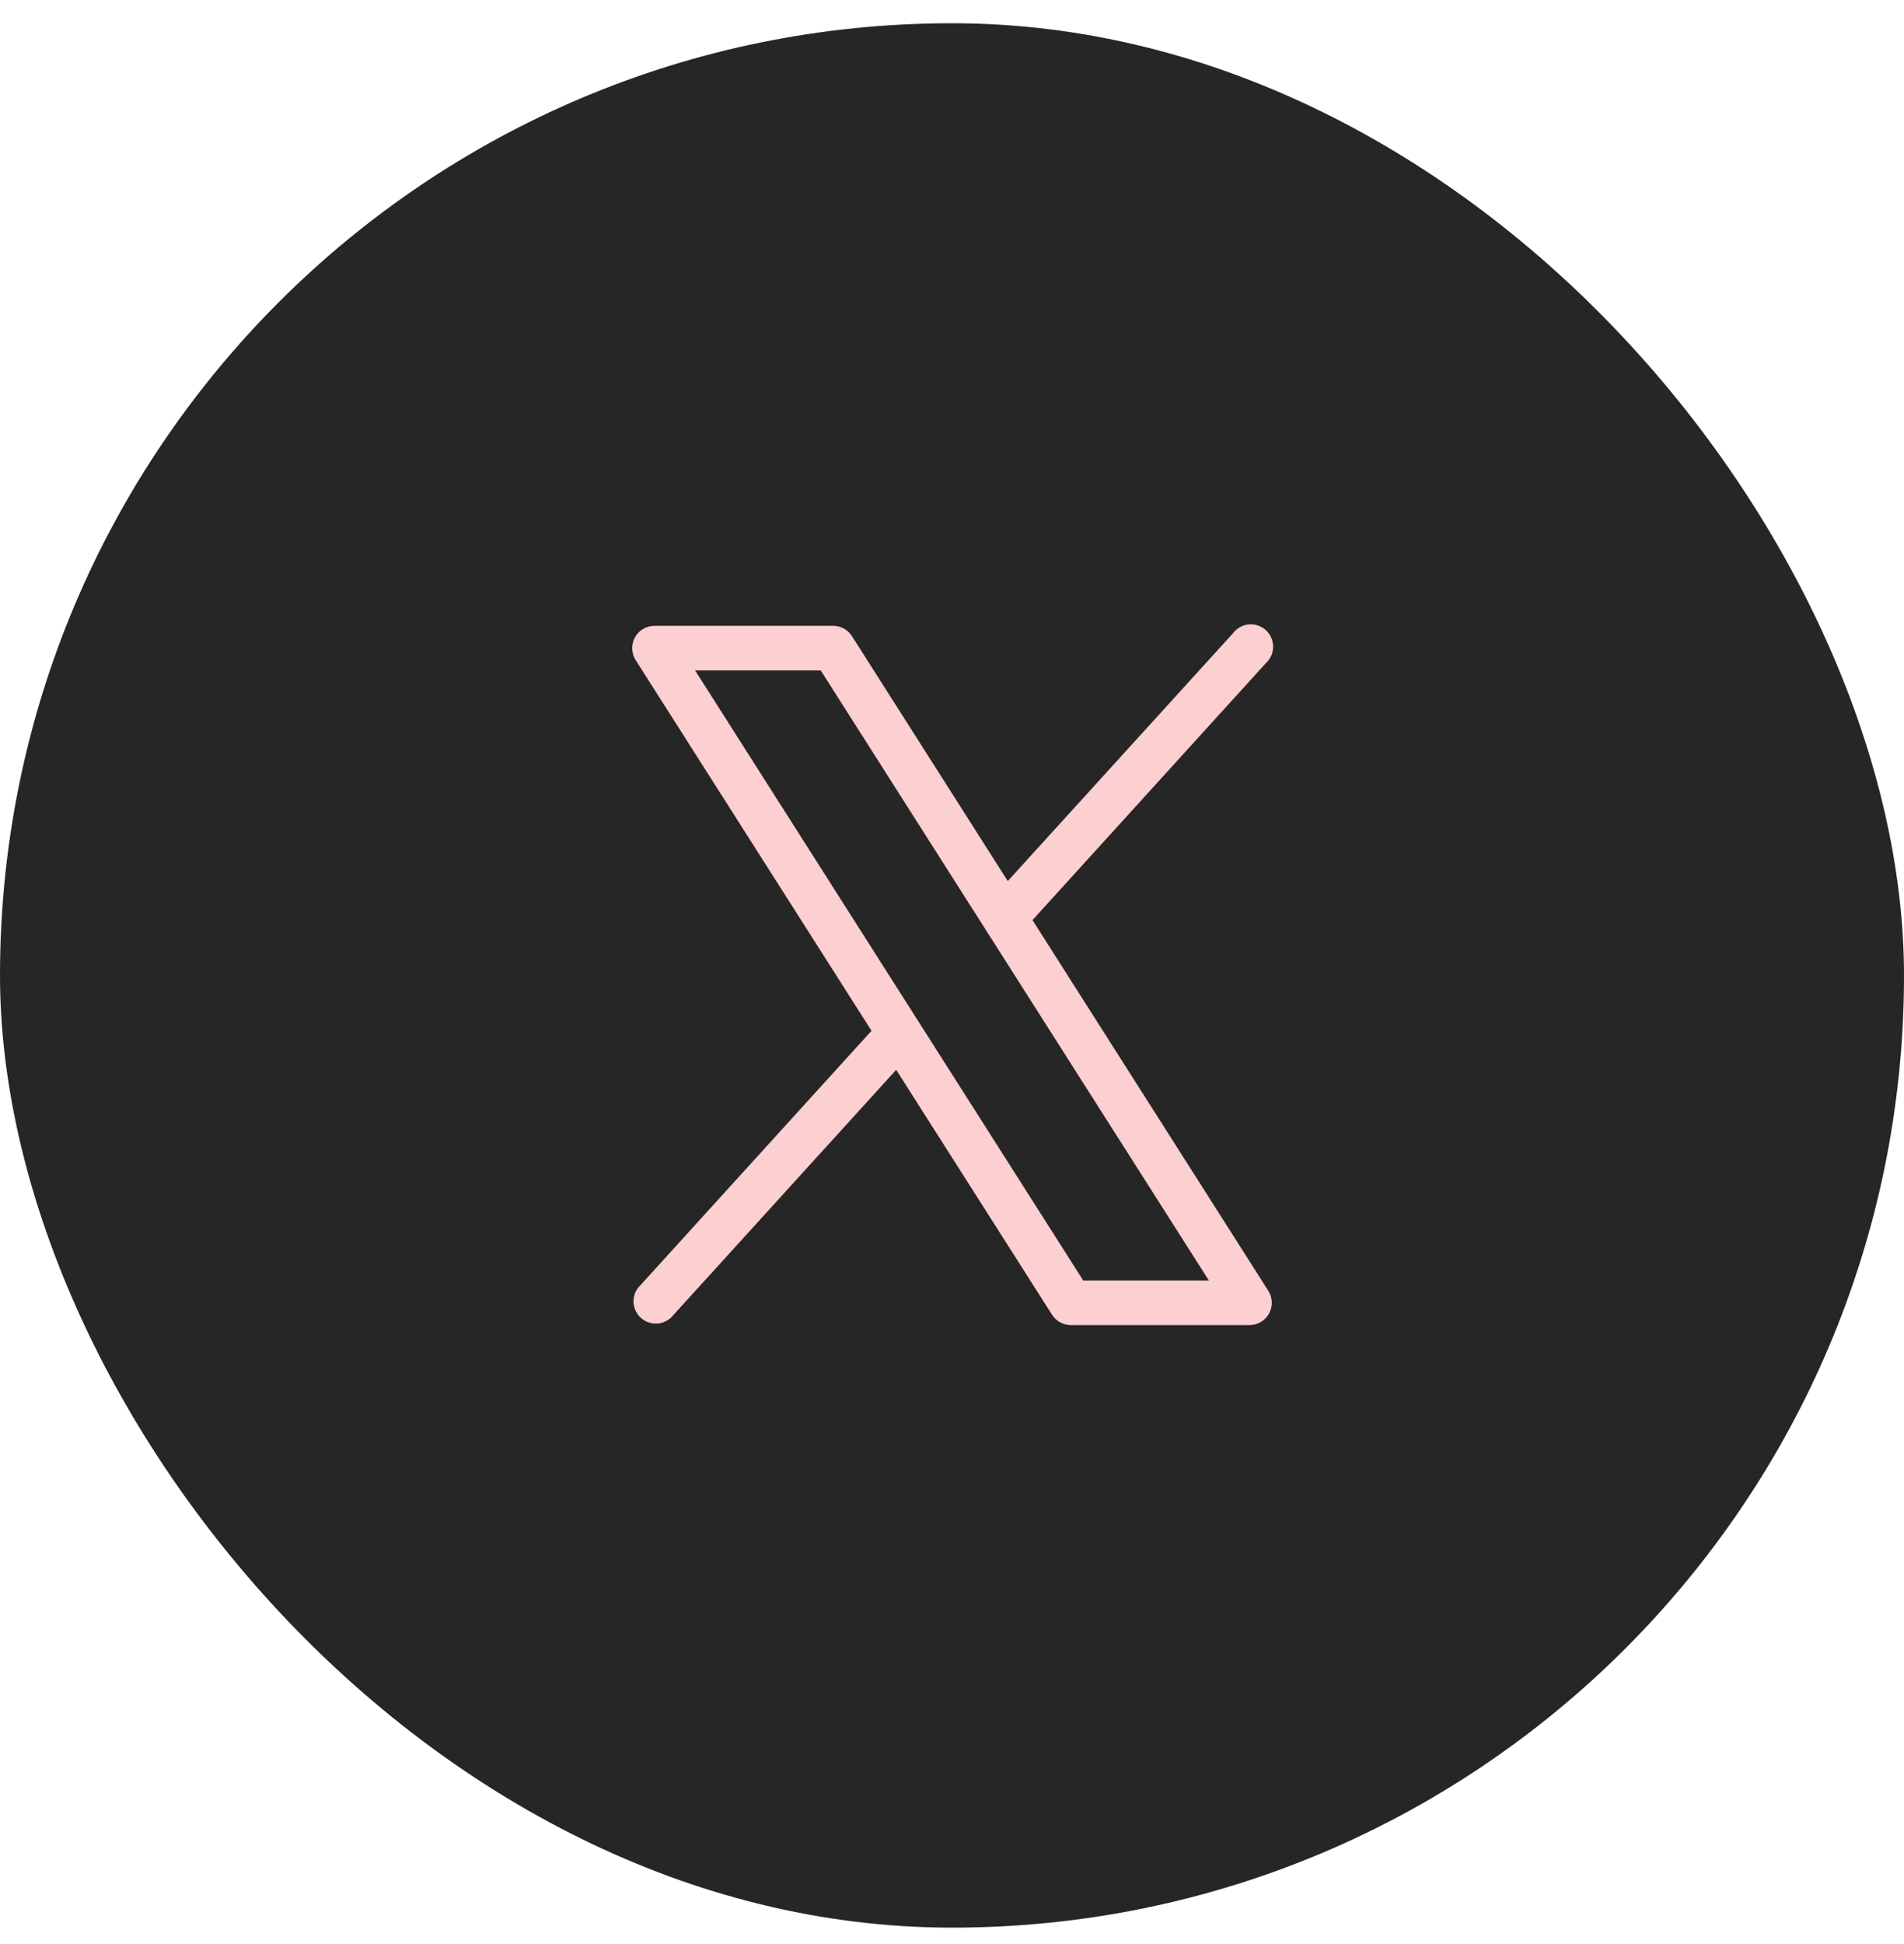
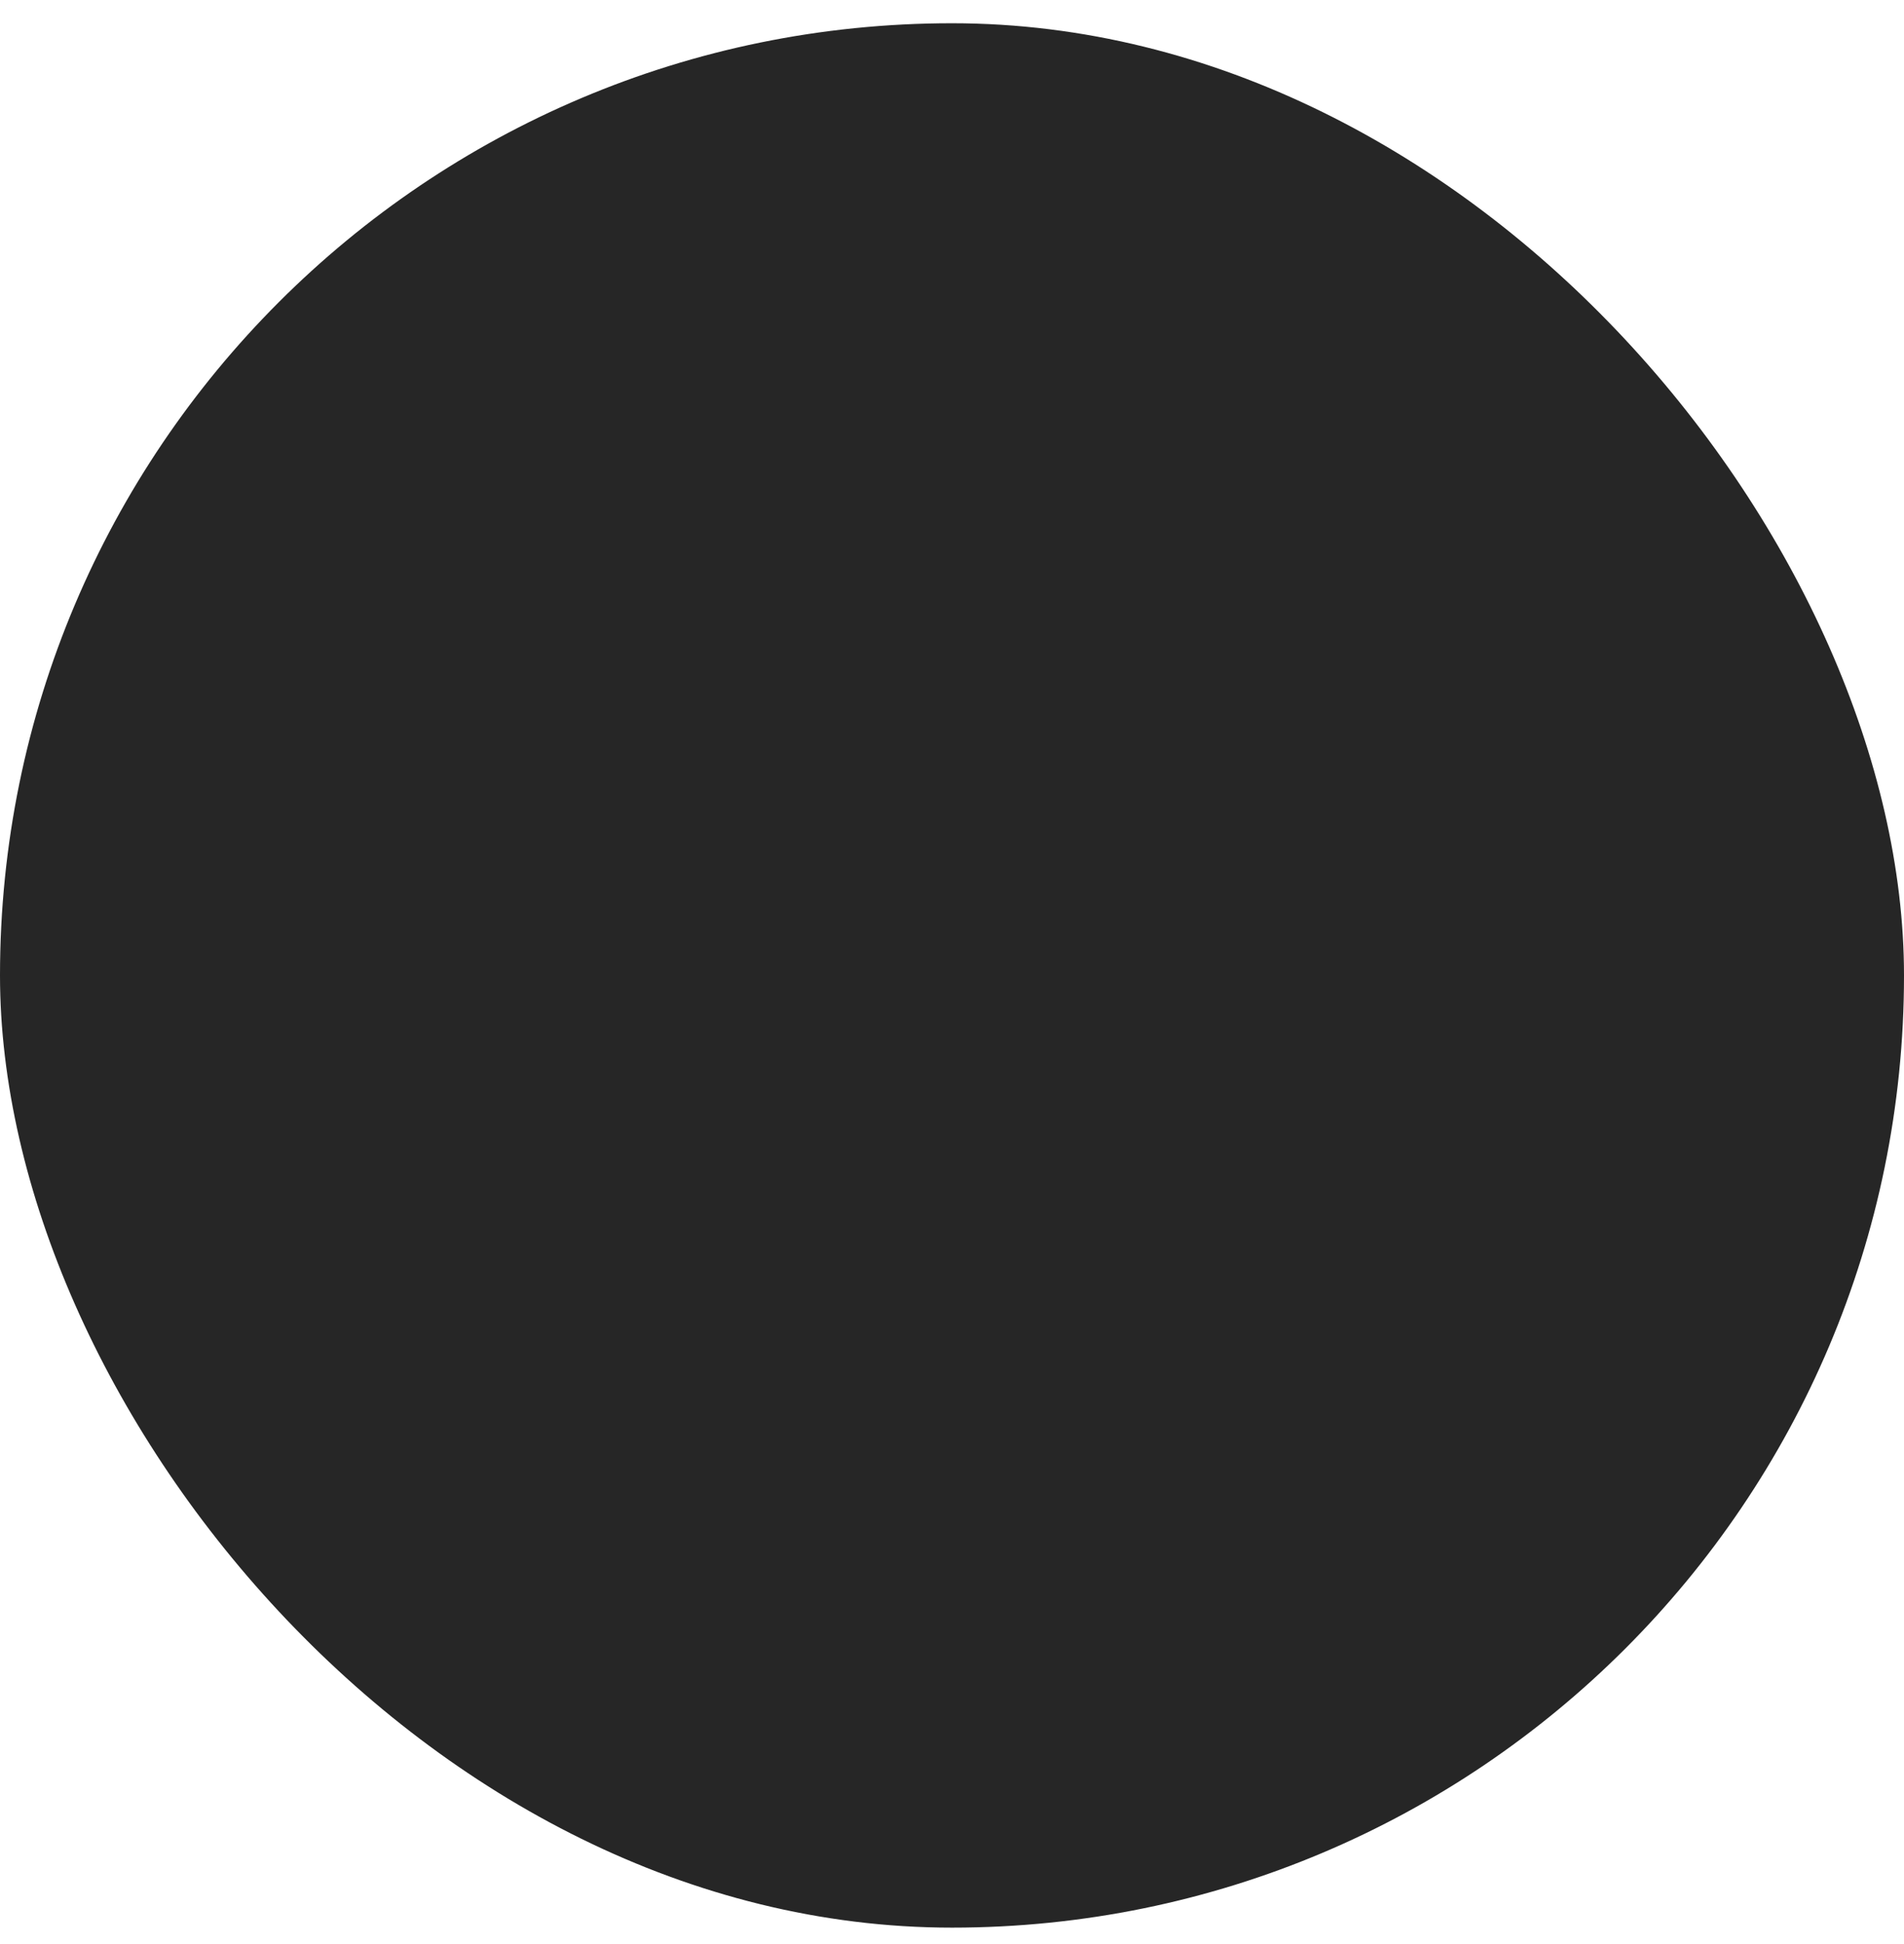
<svg xmlns="http://www.w3.org/2000/svg" width="48" height="49" viewBox="0 0 48 49" fill="none">
  <rect y="0.586" width="48" height="48" rx="24" fill="#262626" />
-   <path d="M31.974 32.534L26.029 23.191L31.916 16.711C31.973 16.658 32.019 16.593 32.05 16.522C32.081 16.45 32.096 16.373 32.096 16.295C32.095 16.217 32.078 16.139 32.046 16.068C32.014 15.997 31.968 15.933 31.91 15.881C31.852 15.829 31.784 15.789 31.709 15.765C31.635 15.74 31.557 15.731 31.479 15.739C31.401 15.746 31.326 15.77 31.258 15.808C31.19 15.847 31.13 15.899 31.084 15.961L25.406 22.207L21.478 16.034C21.427 15.954 21.356 15.888 21.272 15.842C21.189 15.797 21.095 15.773 21 15.774H16.5C16.399 15.774 16.3 15.801 16.213 15.852C16.127 15.903 16.055 15.977 16.007 16.066C15.958 16.154 15.934 16.253 15.938 16.354C15.941 16.455 15.971 16.553 16.025 16.638L21.971 25.981L16.084 32.461C15.999 32.574 15.96 32.713 15.973 32.853C15.987 32.993 16.052 33.123 16.157 33.217C16.261 33.311 16.397 33.362 16.538 33.361C16.678 33.36 16.813 33.307 16.916 33.211L22.593 26.965L26.522 33.138C26.573 33.218 26.643 33.284 26.727 33.33C26.811 33.376 26.904 33.399 27 33.399H31.5C31.601 33.399 31.699 33.371 31.786 33.32C31.873 33.269 31.944 33.195 31.993 33.107C32.041 33.018 32.065 32.919 32.062 32.818C32.058 32.717 32.028 32.619 31.974 32.534ZM27.308 32.274L17.524 16.899H20.691L30.475 32.274H27.308Z" fill="#FCCFD0" />
</svg>